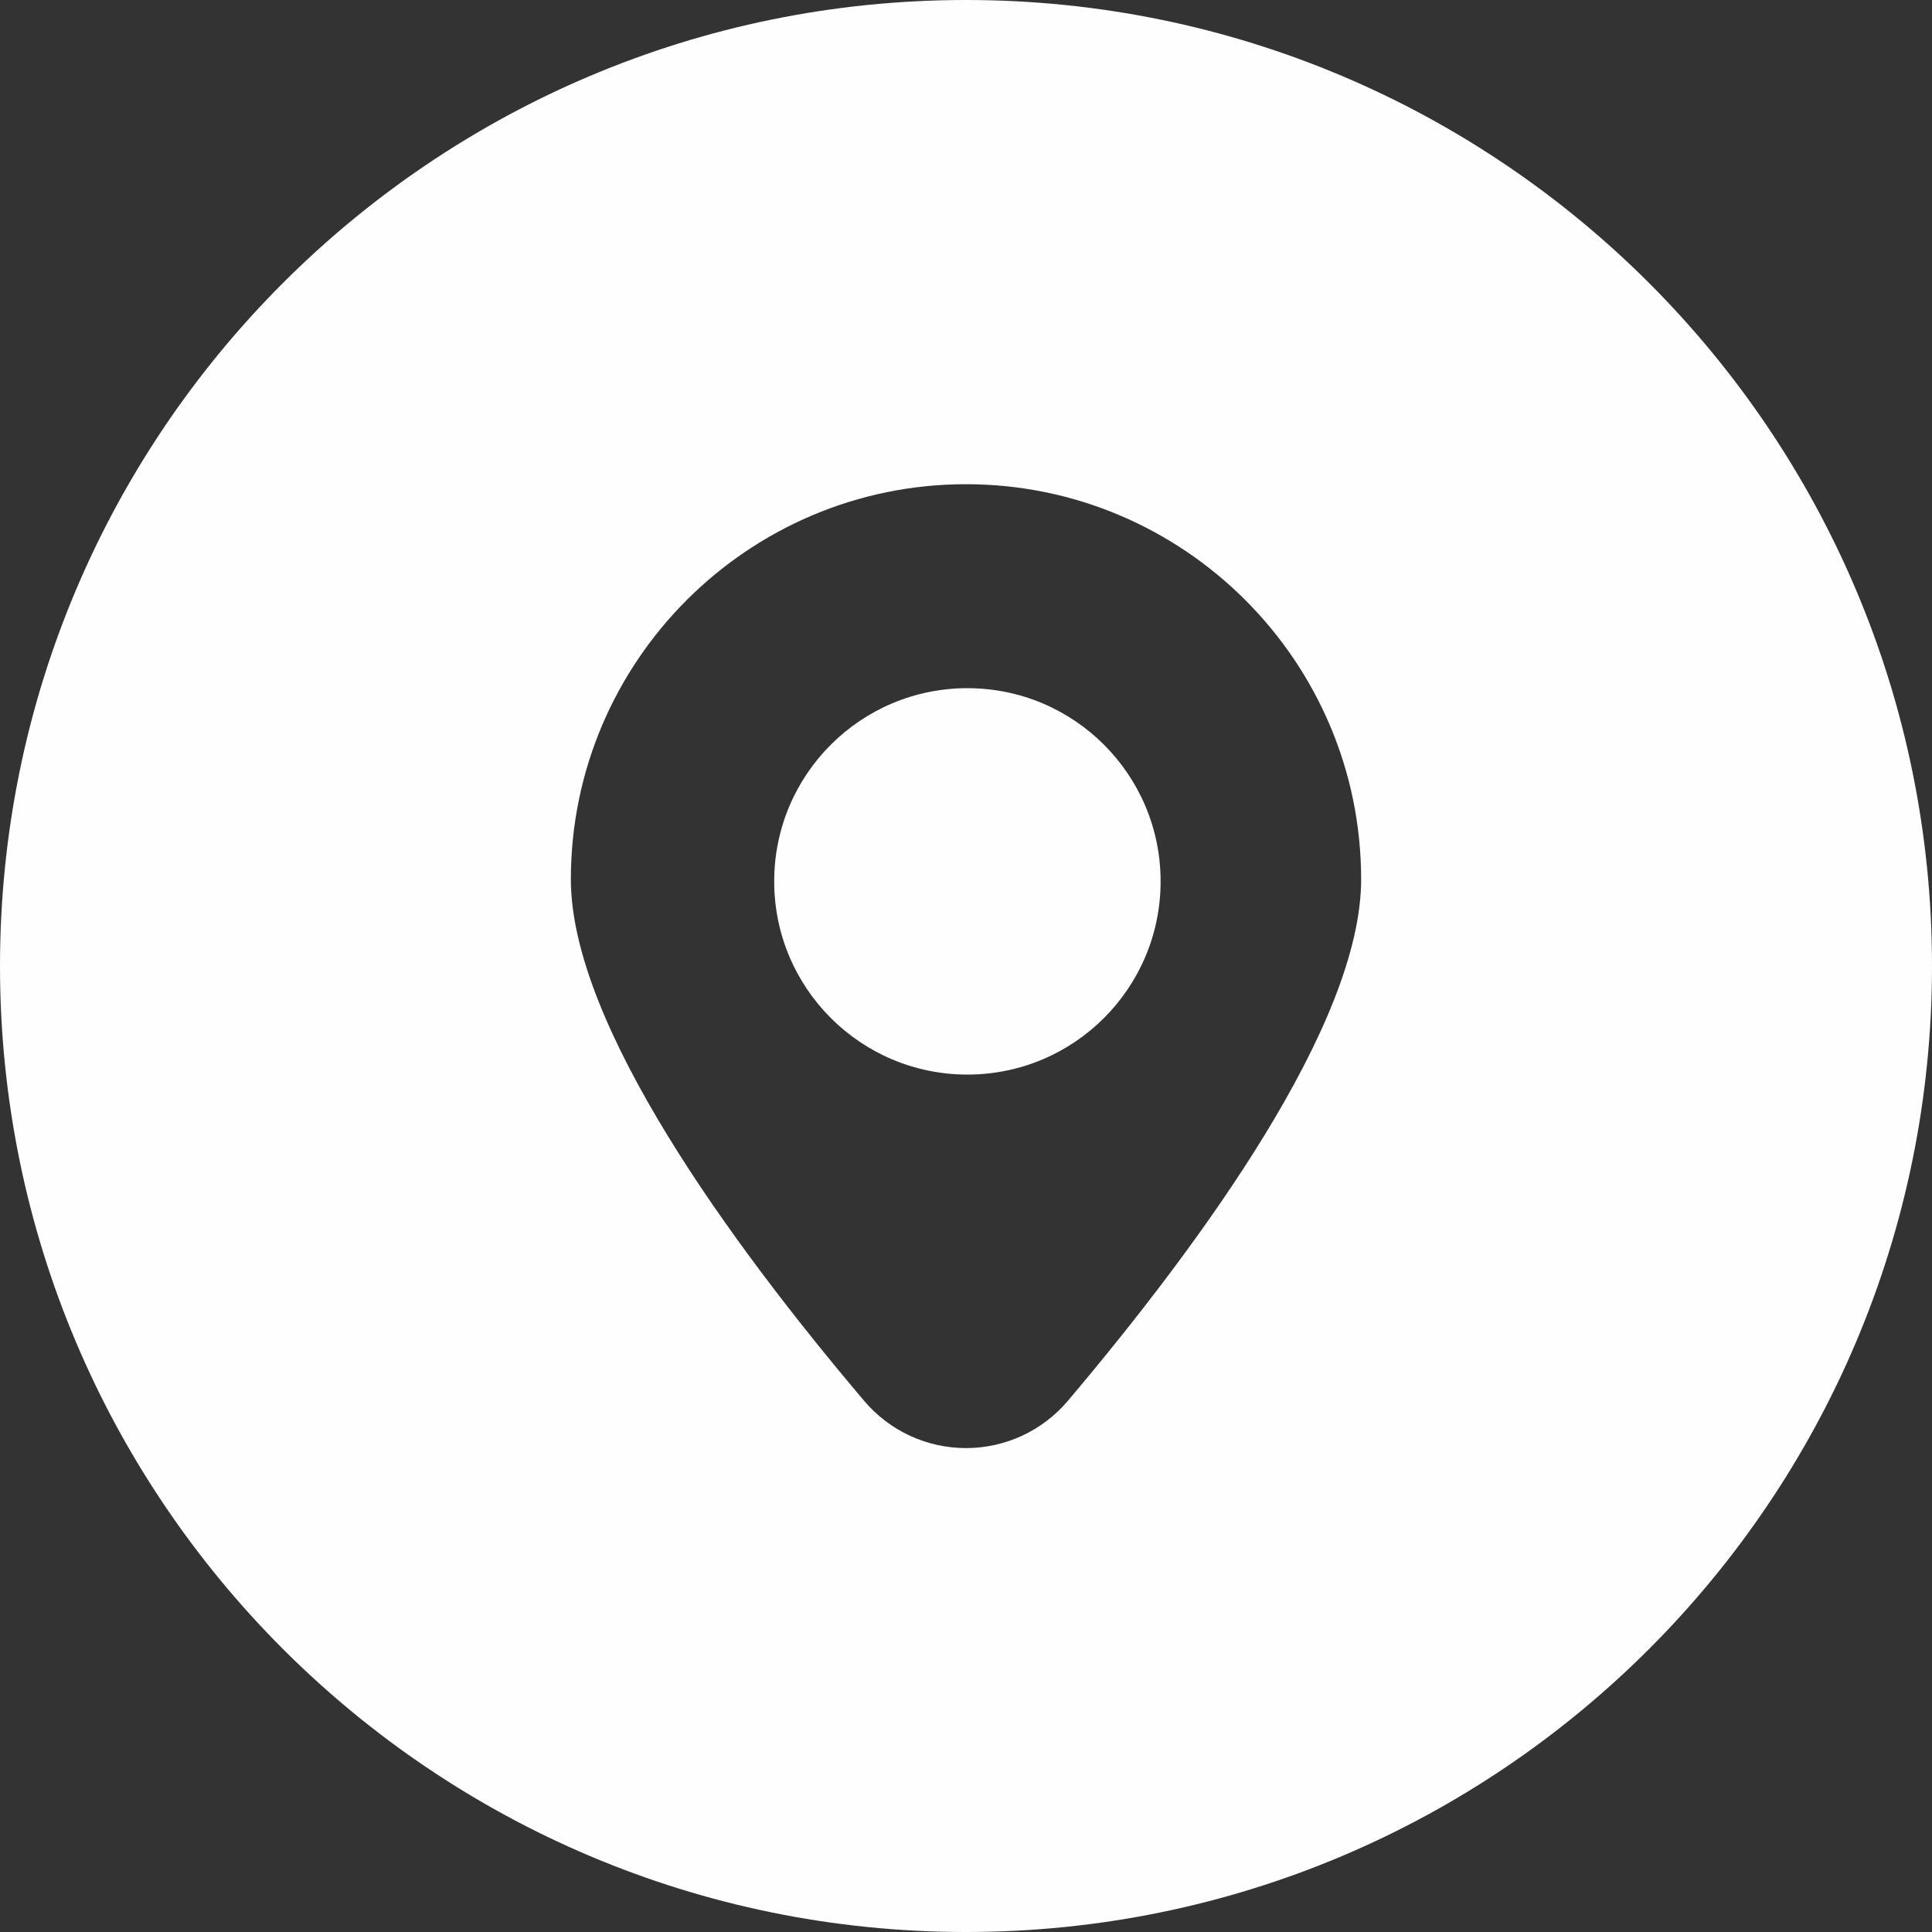
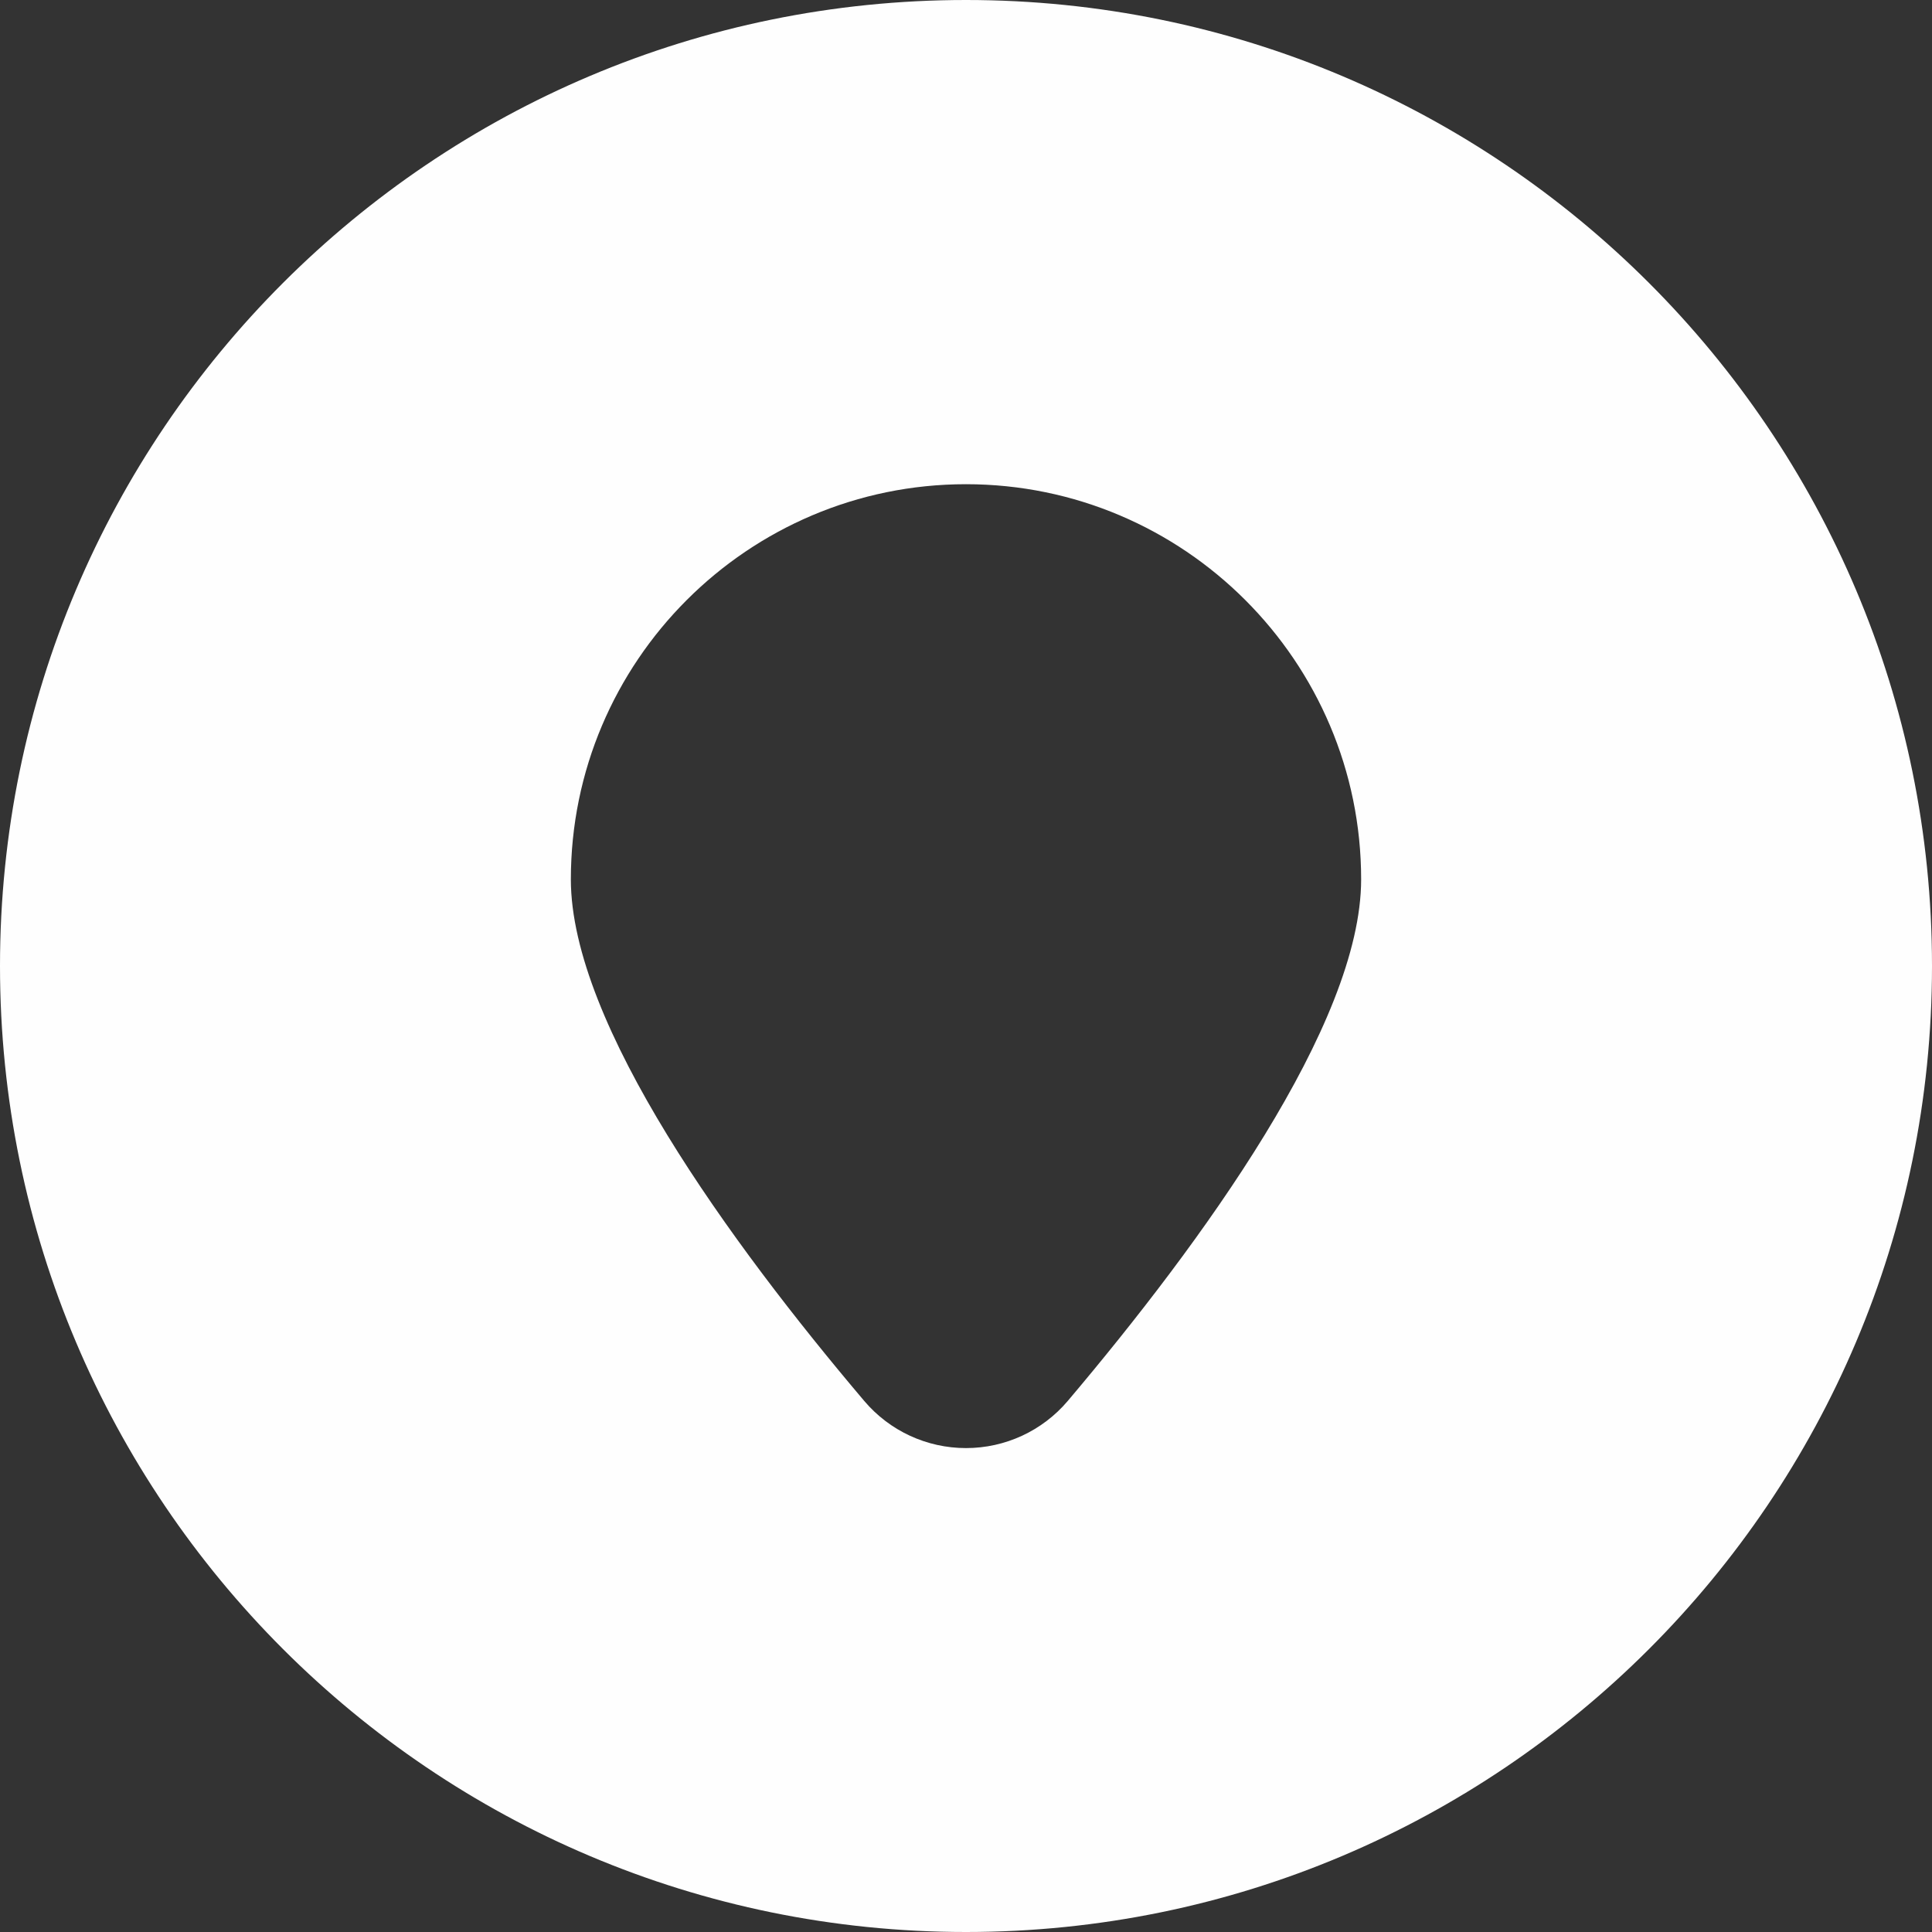
<svg xmlns="http://www.w3.org/2000/svg" width="40" height="40" viewBox="0 0 40 40" fill="none">
  <rect x="0" y="0" width="40" height="40" fill="#333333" stroke="none" />
  <g clip-path="url(#clip0_22_91)">
    <path d="M20 0C8.956 0 0 8.956 0 20C0 31.044 8.956 40 20 40C31.044 40 40 31.044 40 20C40 8.956 31.044 0 20 0ZM22.106 29.006C21.581 29.625 20.812 29.981 20 29.981C19.188 29.981 18.419 29.625 17.894 29.006C15.119 25.731 11.819 21.2 11.819 18.206C11.819 13.694 15.488 10.025 20 10.025C24.512 10.025 28.181 13.694 28.181 18.206C28.181 21.2 24.875 25.731 22.106 29.006Z" fill="#FEFEFE" />
-     <path d="M20.029 22.248C22.238 22.248 24.029 20.457 24.029 18.248C24.029 16.038 22.238 14.248 20.029 14.248C17.819 14.248 16.029 16.038 16.029 18.248C16.029 20.457 17.819 22.248 20.029 22.248Z" fill="#FEFEFE" />
  </g>
  <defs>
    <clipPath id="clip0_22_91">
      <rect width="40" height="40" fill="white" />
    </clipPath>
  </defs>
</svg>